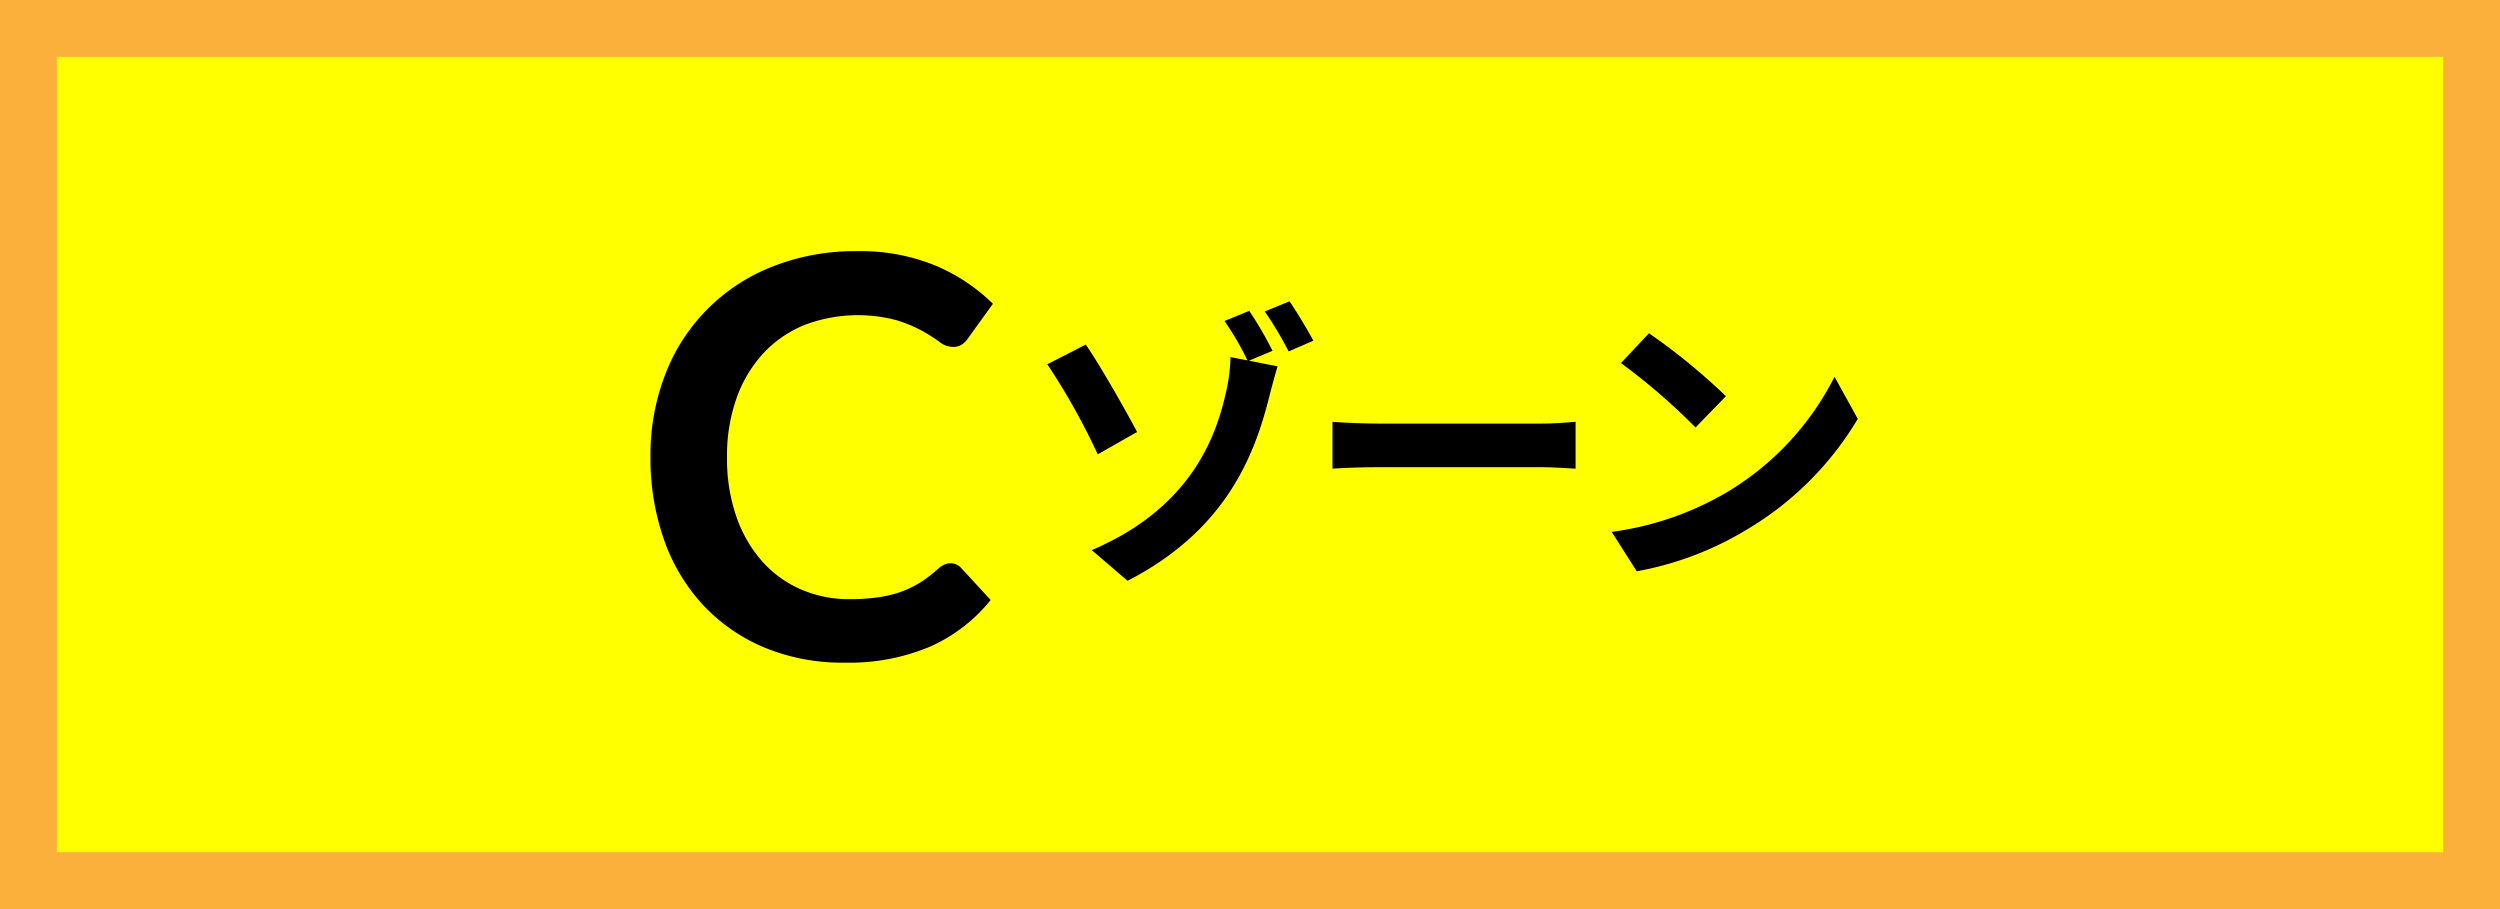
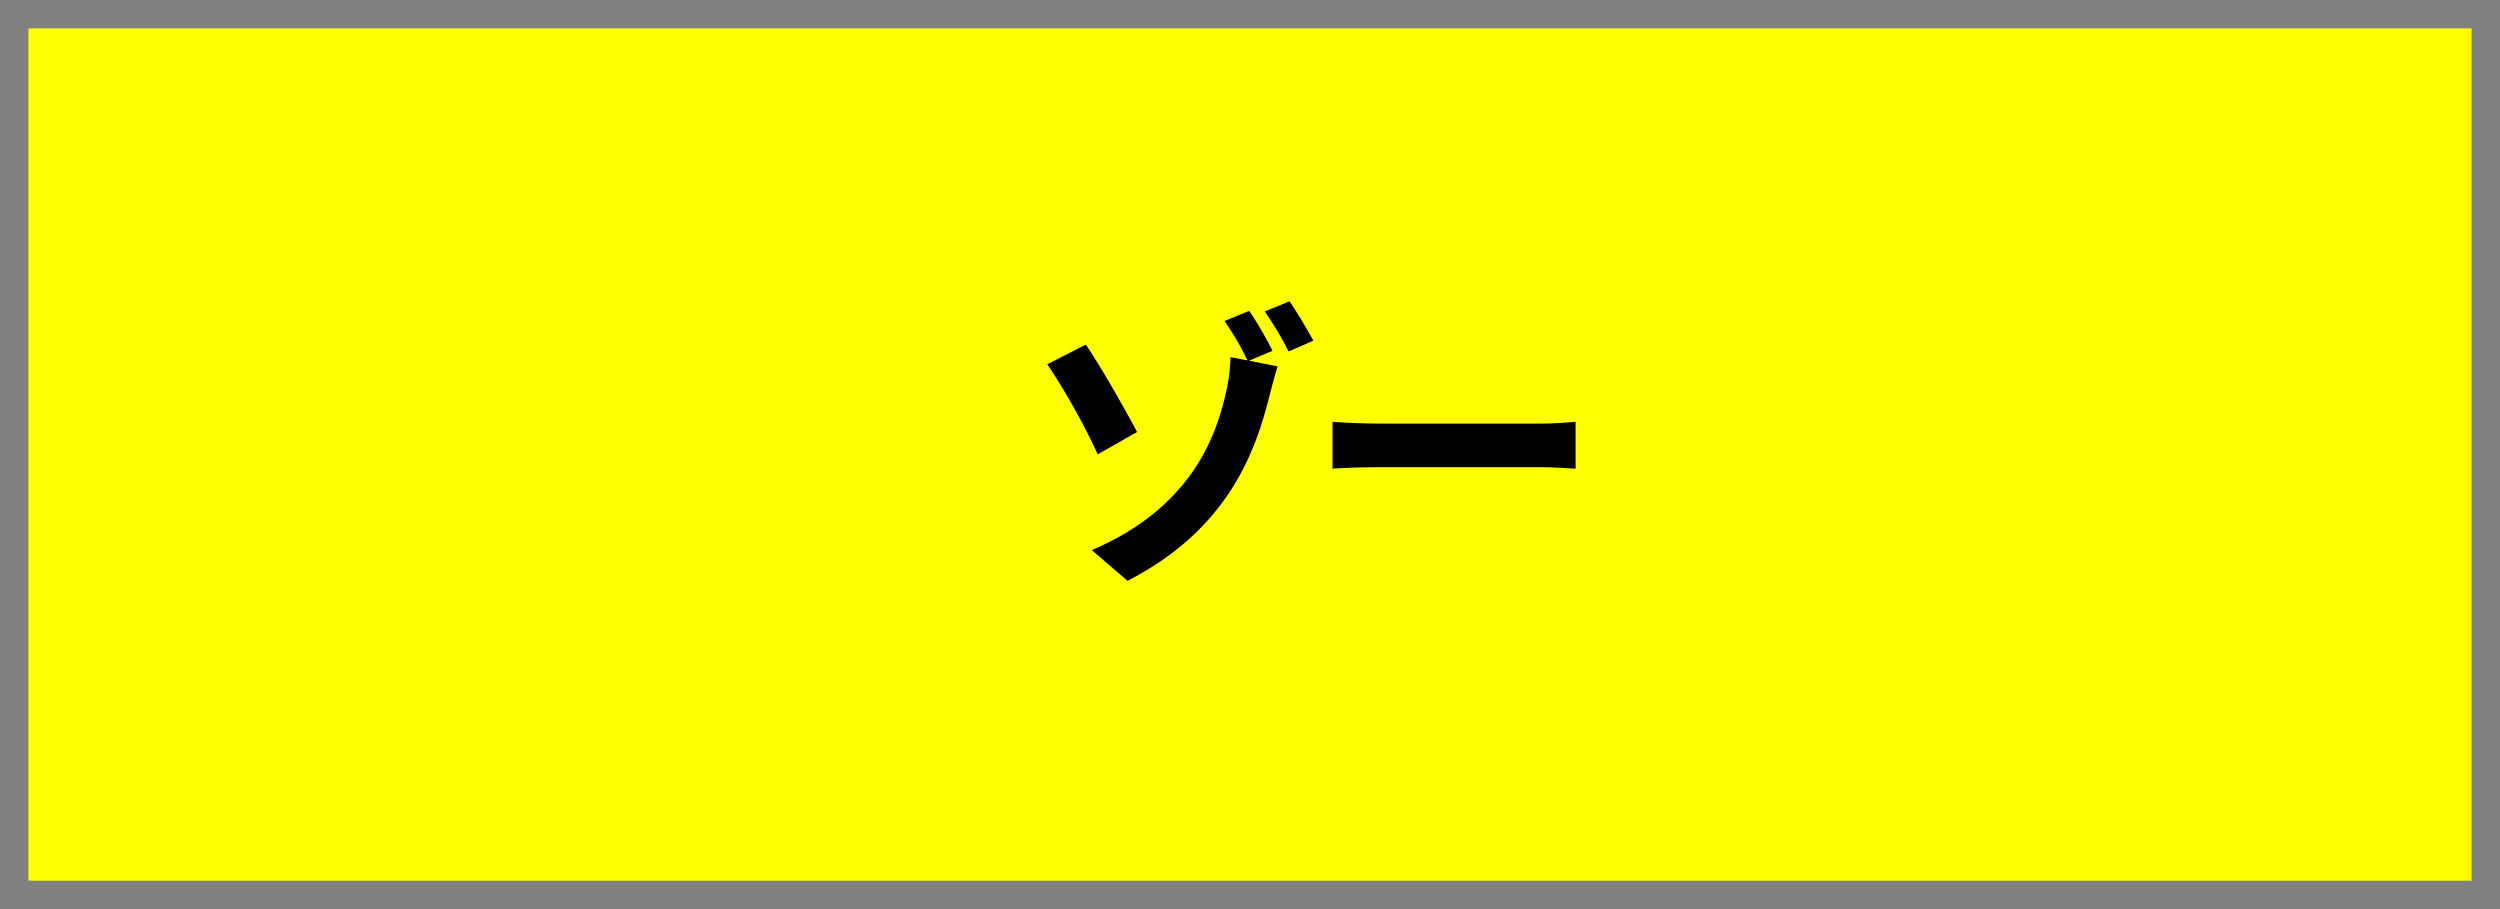
<svg xmlns="http://www.w3.org/2000/svg" viewBox="0 0 352 128">
  <rect x="0" y="0" width="352" height="128" fill="#808080" stroke="none" />
  <defs>
    <style>
      .cls-1 {
        fill: #ff0;
      }

      .cls-2 {
        fill: #fbb03b;
      }
    </style>
  </defs>
  <g id="レイヤー_2" data-name="レイヤー 2">
    <g id="レイヤー_1-2" data-name="レイヤー 1">
      <g>
        <rect class="cls-1" x="4" y="4" width="344" height="120" />
-         <path class="cls-2" d="M344,8V120H8V8H344m8-8H0V128H352V0Z" />
      </g>
      <g>
-         <path d="M133.843,79.309a1.979,1.979,0,0,1,1.488.666l4.156,4.504a22.814,22.814,0,0,1-8.488,6.547,29.242,29.242,0,0,1-12.092,2.273,28.572,28.572,0,0,1-11.35-2.156,24.989,24.989,0,0,1-8.604-5.998,26.234,26.234,0,0,1-5.469-9.172,34.434,34.434,0,0,1-1.9-11.643,31.358,31.358,0,0,1,2.115-11.701A26.417,26.417,0,0,1,108.853,37.499a31.606,31.606,0,0,1,11.818-2.137,27.81,27.81,0,0,1,11.035,2.029A25.807,25.807,0,0,1,139.8,42.77L136.273,47.666a3.213,3.213,0,0,1-.805.822,2.281,2.281,0,0,1-1.352.354,3.077,3.077,0,0,1-1.842-.705,22.801,22.801,0,0,0-2.393-1.527,19.497,19.497,0,0,0-3.664-1.527,21.183,21.183,0,0,0-12.975.686A16.343,16.343,0,0,0,107.48,49.743a18.31,18.31,0,0,0-3.764,6.285,24.152,24.152,0,0,0-1.352,8.322,24.813,24.813,0,0,0,1.352,8.498,18.674,18.674,0,0,0,3.666,6.266,15.626,15.626,0,0,0,5.449,3.896,16.825,16.825,0,0,0,6.742,1.352,29.134,29.134,0,0,0,3.9-.236,16.682,16.682,0,0,0,3.215-.742,14.389,14.389,0,0,0,2.783-1.312,17.456,17.456,0,0,0,2.605-1.979,3.738,3.738,0,0,1,.824-.566A2.06,2.06,0,0,1,133.843,79.309Z" />
        <path d="M154.558,63.971a94.738,94.738,0,0,0-7.098-12.684l5.418-2.771c2.059,2.982,5.67,9.365,7.225,12.307ZM175.853,50.784l4.031.799c-.461,1.512-1.008,3.611-1.217,4.451-2.059,8.105-6.049,18.605-19.908,25.746l-5.041-4.326c14.322-6.09,17.598-16.463,18.9-22.217a23.665,23.665,0,0,0,.631-4.957l2.393.463a39.616,39.616,0,0,0-3.234-5.545L175.894,43.77a51.351,51.351,0,0,1,3.277,5.627Zm5.711-8.357c1.051,1.512,2.562,4.074,3.361,5.543L181.439,49.481a49.728,49.728,0,0,0-3.361-5.627Z" />
        <path d="M187.613,59.393c1.512.127,4.578.252,6.762.252H216.929c1.932,0,3.822-.168,4.914-.252v6.596c-1.008-.043-3.15-.211-4.914-.211H194.375c-2.393,0-5.207.084-6.762.211Z" />
-         <path d="M243.011,69.389a39.829,39.829,0,0,0,15.289-16.338l3.275,5.922a44.66,44.66,0,0,1-15.539,15.541,45.473,45.473,0,0,1-15.582,5.922l-3.529-5.545A43.255,43.255,0,0,0,243.011,69.389Zm0-13.607-4.283,4.41a87.358,87.358,0,0,0-10.5-9.072l3.947-4.199A88.122,88.122,0,0,1,243.011,55.782Z" />
      </g>
    </g>
  </g>
</svg>